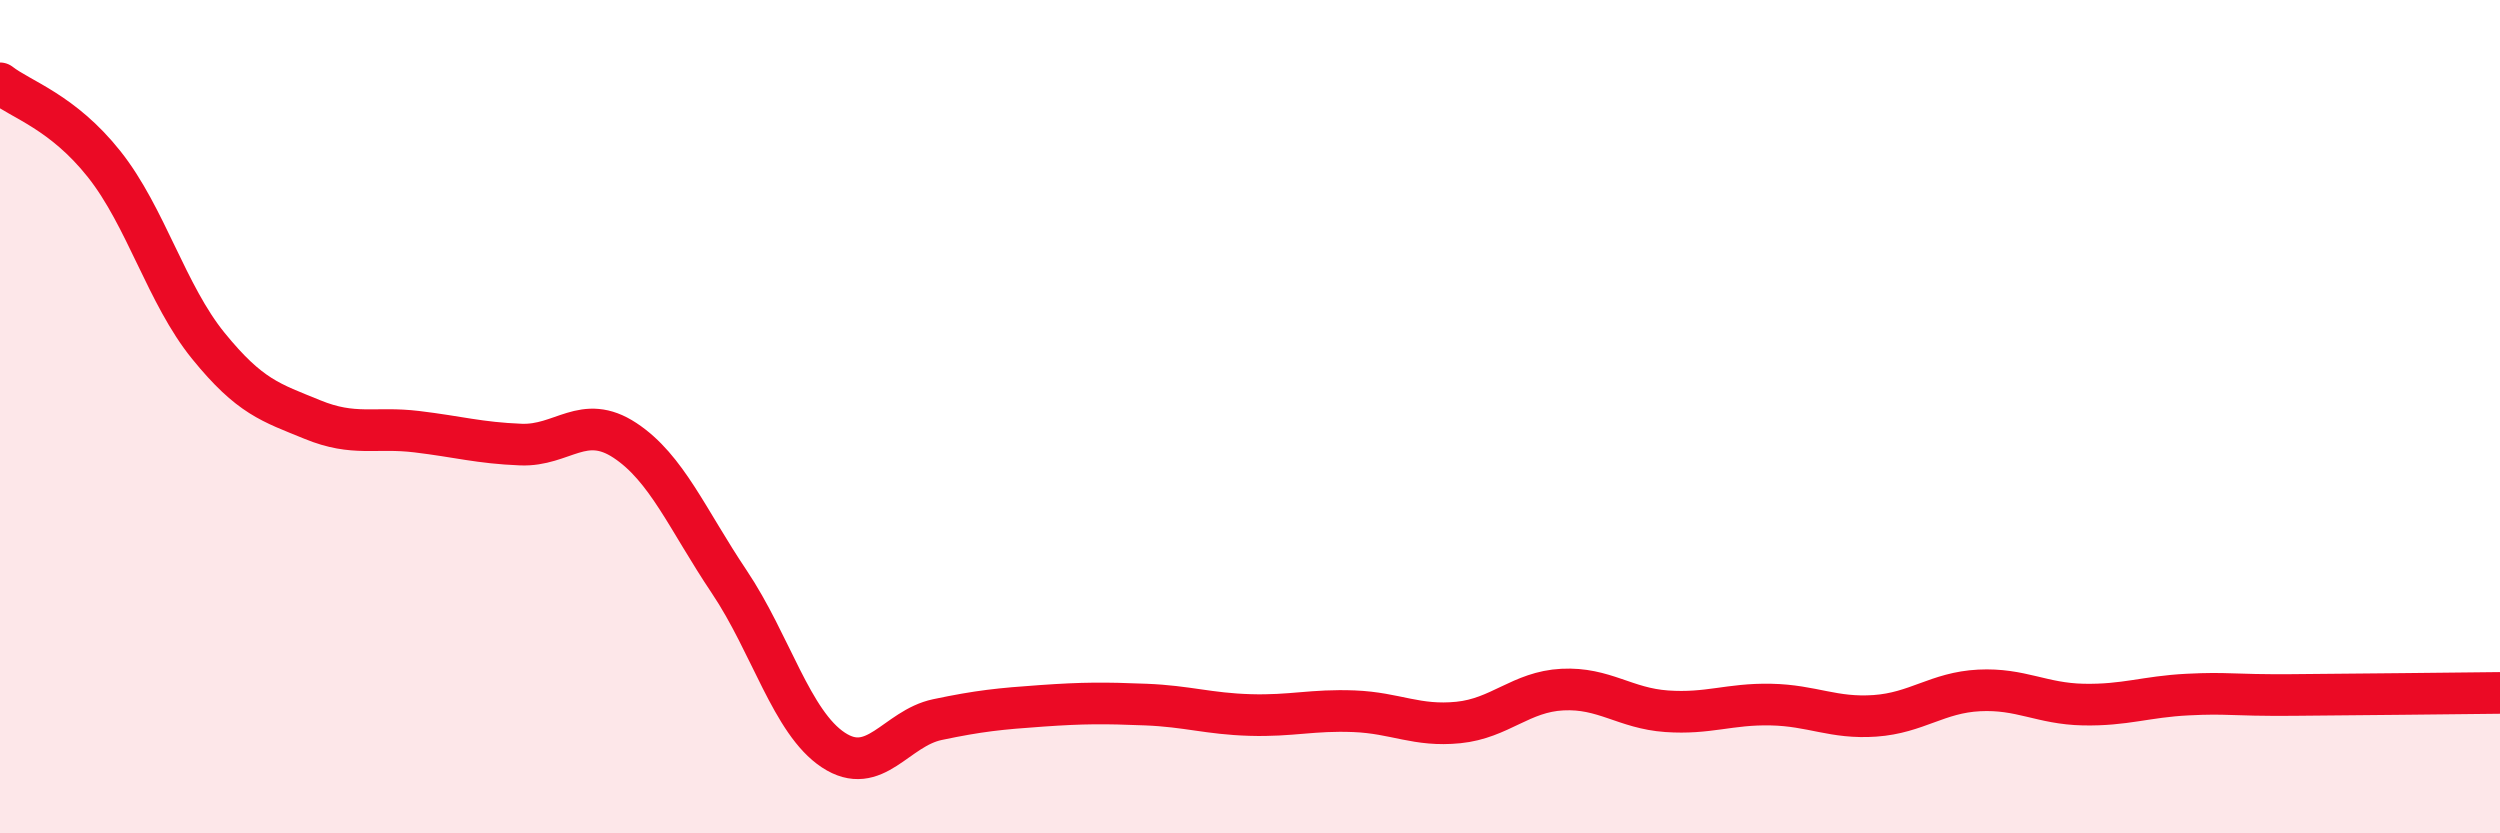
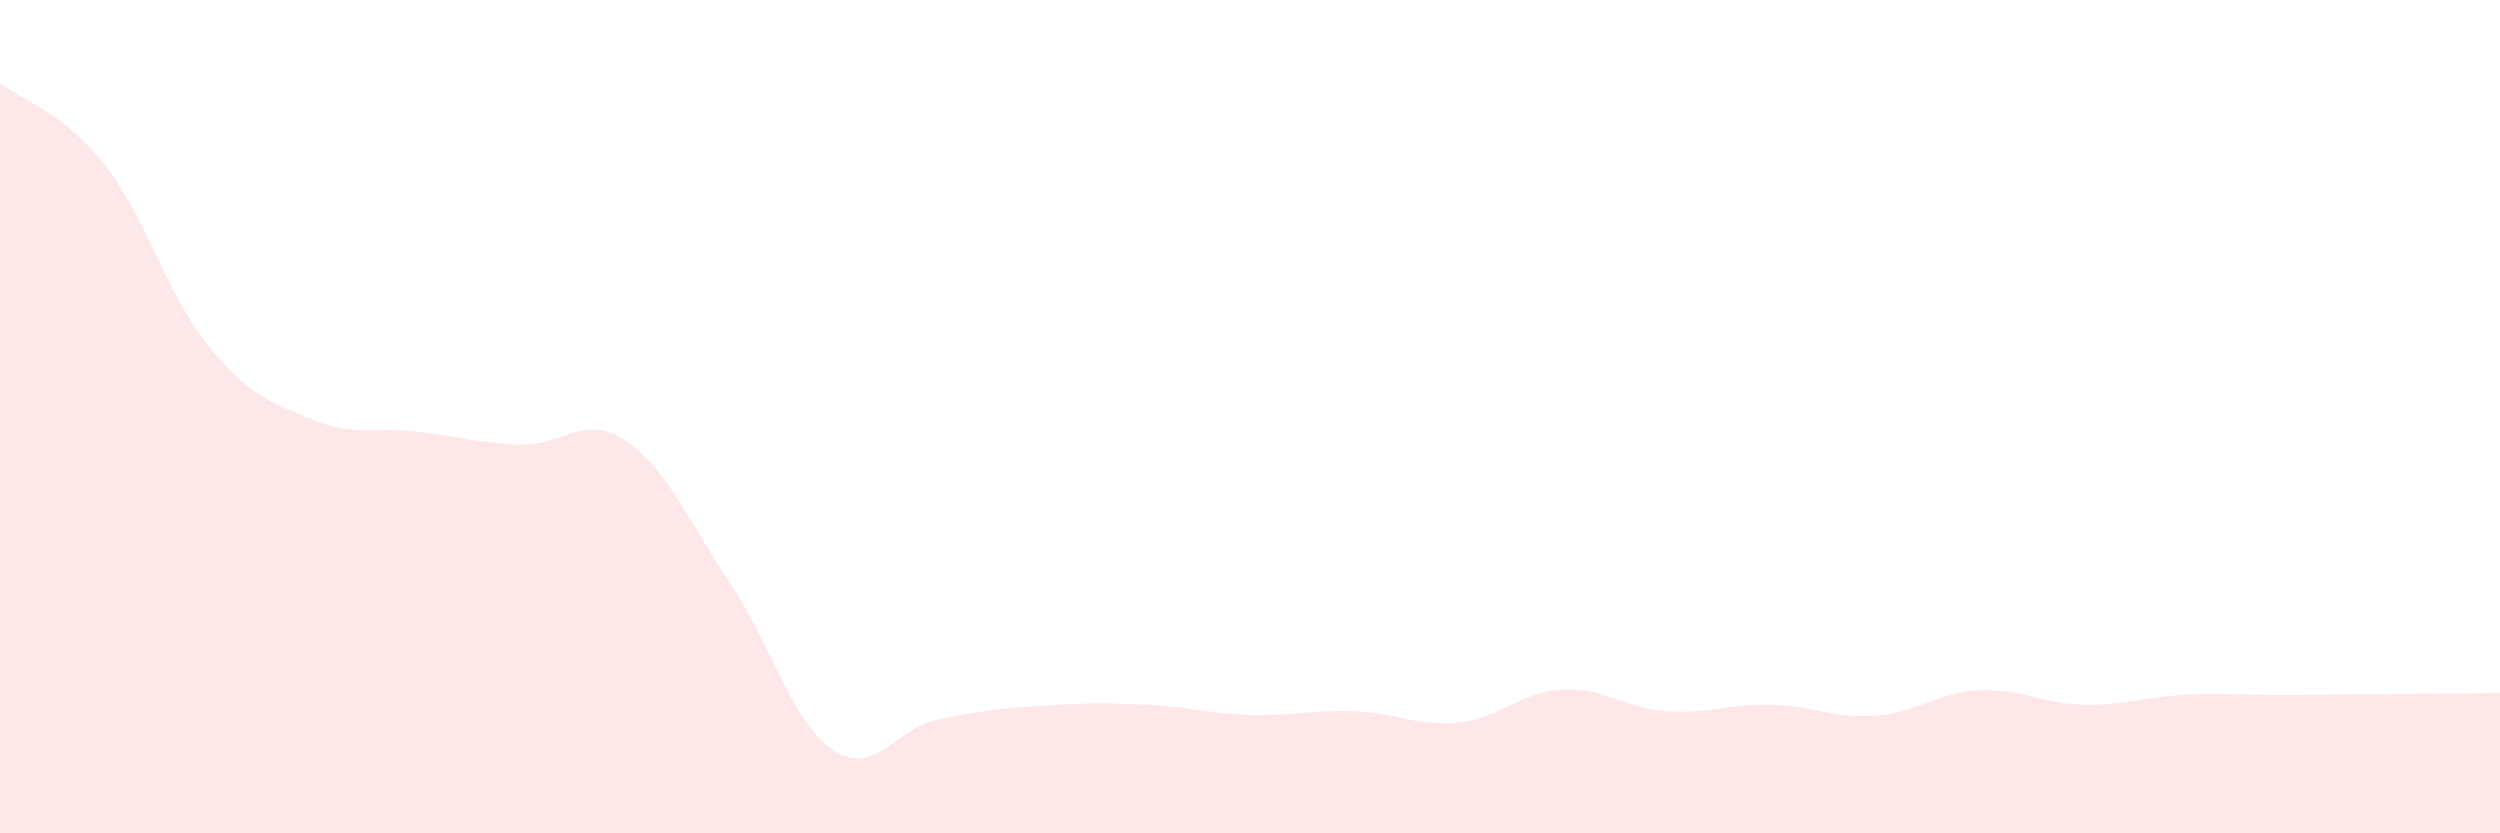
<svg xmlns="http://www.w3.org/2000/svg" width="60" height="20" viewBox="0 0 60 20">
  <path d="M 0,2 C 0.5,2.39 1.5,2.68 2.5,3.94 C 3.5,5.2 4,7.07 5,8.3 C 6,9.53 6.5,9.66 7.5,10.07 C 8.5,10.48 9,10.24 10,10.36 C 11,10.48 11.5,10.63 12.5,10.67 C 13.5,10.71 14,9.91 15,10.57 C 16,11.23 16.5,12.47 17.5,13.96 C 18.5,15.45 19,17.34 20,18 C 21,18.66 21.5,17.48 22.5,17.27 C 23.5,17.06 24,17.01 25,16.94 C 26,16.87 26.5,16.87 27.5,16.91 C 28.5,16.95 29,17.13 30,17.16 C 31,17.19 31.5,17.03 32.5,17.07 C 33.5,17.11 34,17.44 35,17.34 C 36,17.24 36.5,16.6 37.5,16.55 C 38.5,16.5 39,17 40,17.07 C 41,17.14 41.5,16.89 42.5,16.91 C 43.5,16.93 44,17.25 45,17.18 C 46,17.11 46.5,16.62 47.5,16.57 C 48.5,16.52 49,16.89 50,16.91 C 51,16.93 51.5,16.72 52.5,16.67 C 53.5,16.62 53.5,16.69 55,16.68 C 56.5,16.67 59,16.64 60,16.63L60 20L0 20Z" fill="#EB0A25" opacity="0.1" stroke-linecap="round" stroke-linejoin="round" />
-   <path d="M 0,2 C 0.5,2.39 1.5,2.68 2.5,3.94 C 3.5,5.2 4,7.07 5,8.3 C 6,9.53 6.5,9.66 7.5,10.07 C 8.5,10.48 9,10.24 10,10.36 C 11,10.48 11.5,10.63 12.5,10.67 C 13.5,10.71 14,9.91 15,10.57 C 16,11.23 16.5,12.47 17.5,13.96 C 18.5,15.45 19,17.34 20,18 C 21,18.66 21.5,17.48 22.5,17.27 C 23.5,17.06 24,17.01 25,16.94 C 26,16.87 26.5,16.87 27.5,16.91 C 28.5,16.95 29,17.13 30,17.16 C 31,17.19 31.5,17.03 32.5,17.07 C 33.5,17.11 34,17.44 35,17.34 C 36,17.24 36.5,16.6 37.5,16.55 C 38.5,16.5 39,17 40,17.07 C 41,17.14 41.5,16.89 42.5,16.91 C 43.5,16.93 44,17.25 45,17.18 C 46,17.11 46.5,16.62 47.5,16.57 C 48.5,16.52 49,16.89 50,16.91 C 51,16.93 51.5,16.72 52.5,16.67 C 53.5,16.62 53.5,16.69 55,16.68 C 56.5,16.67 59,16.64 60,16.63" stroke="#EB0A25" stroke-width="1" fill="none" stroke-linecap="round" stroke-linejoin="round" />
</svg>